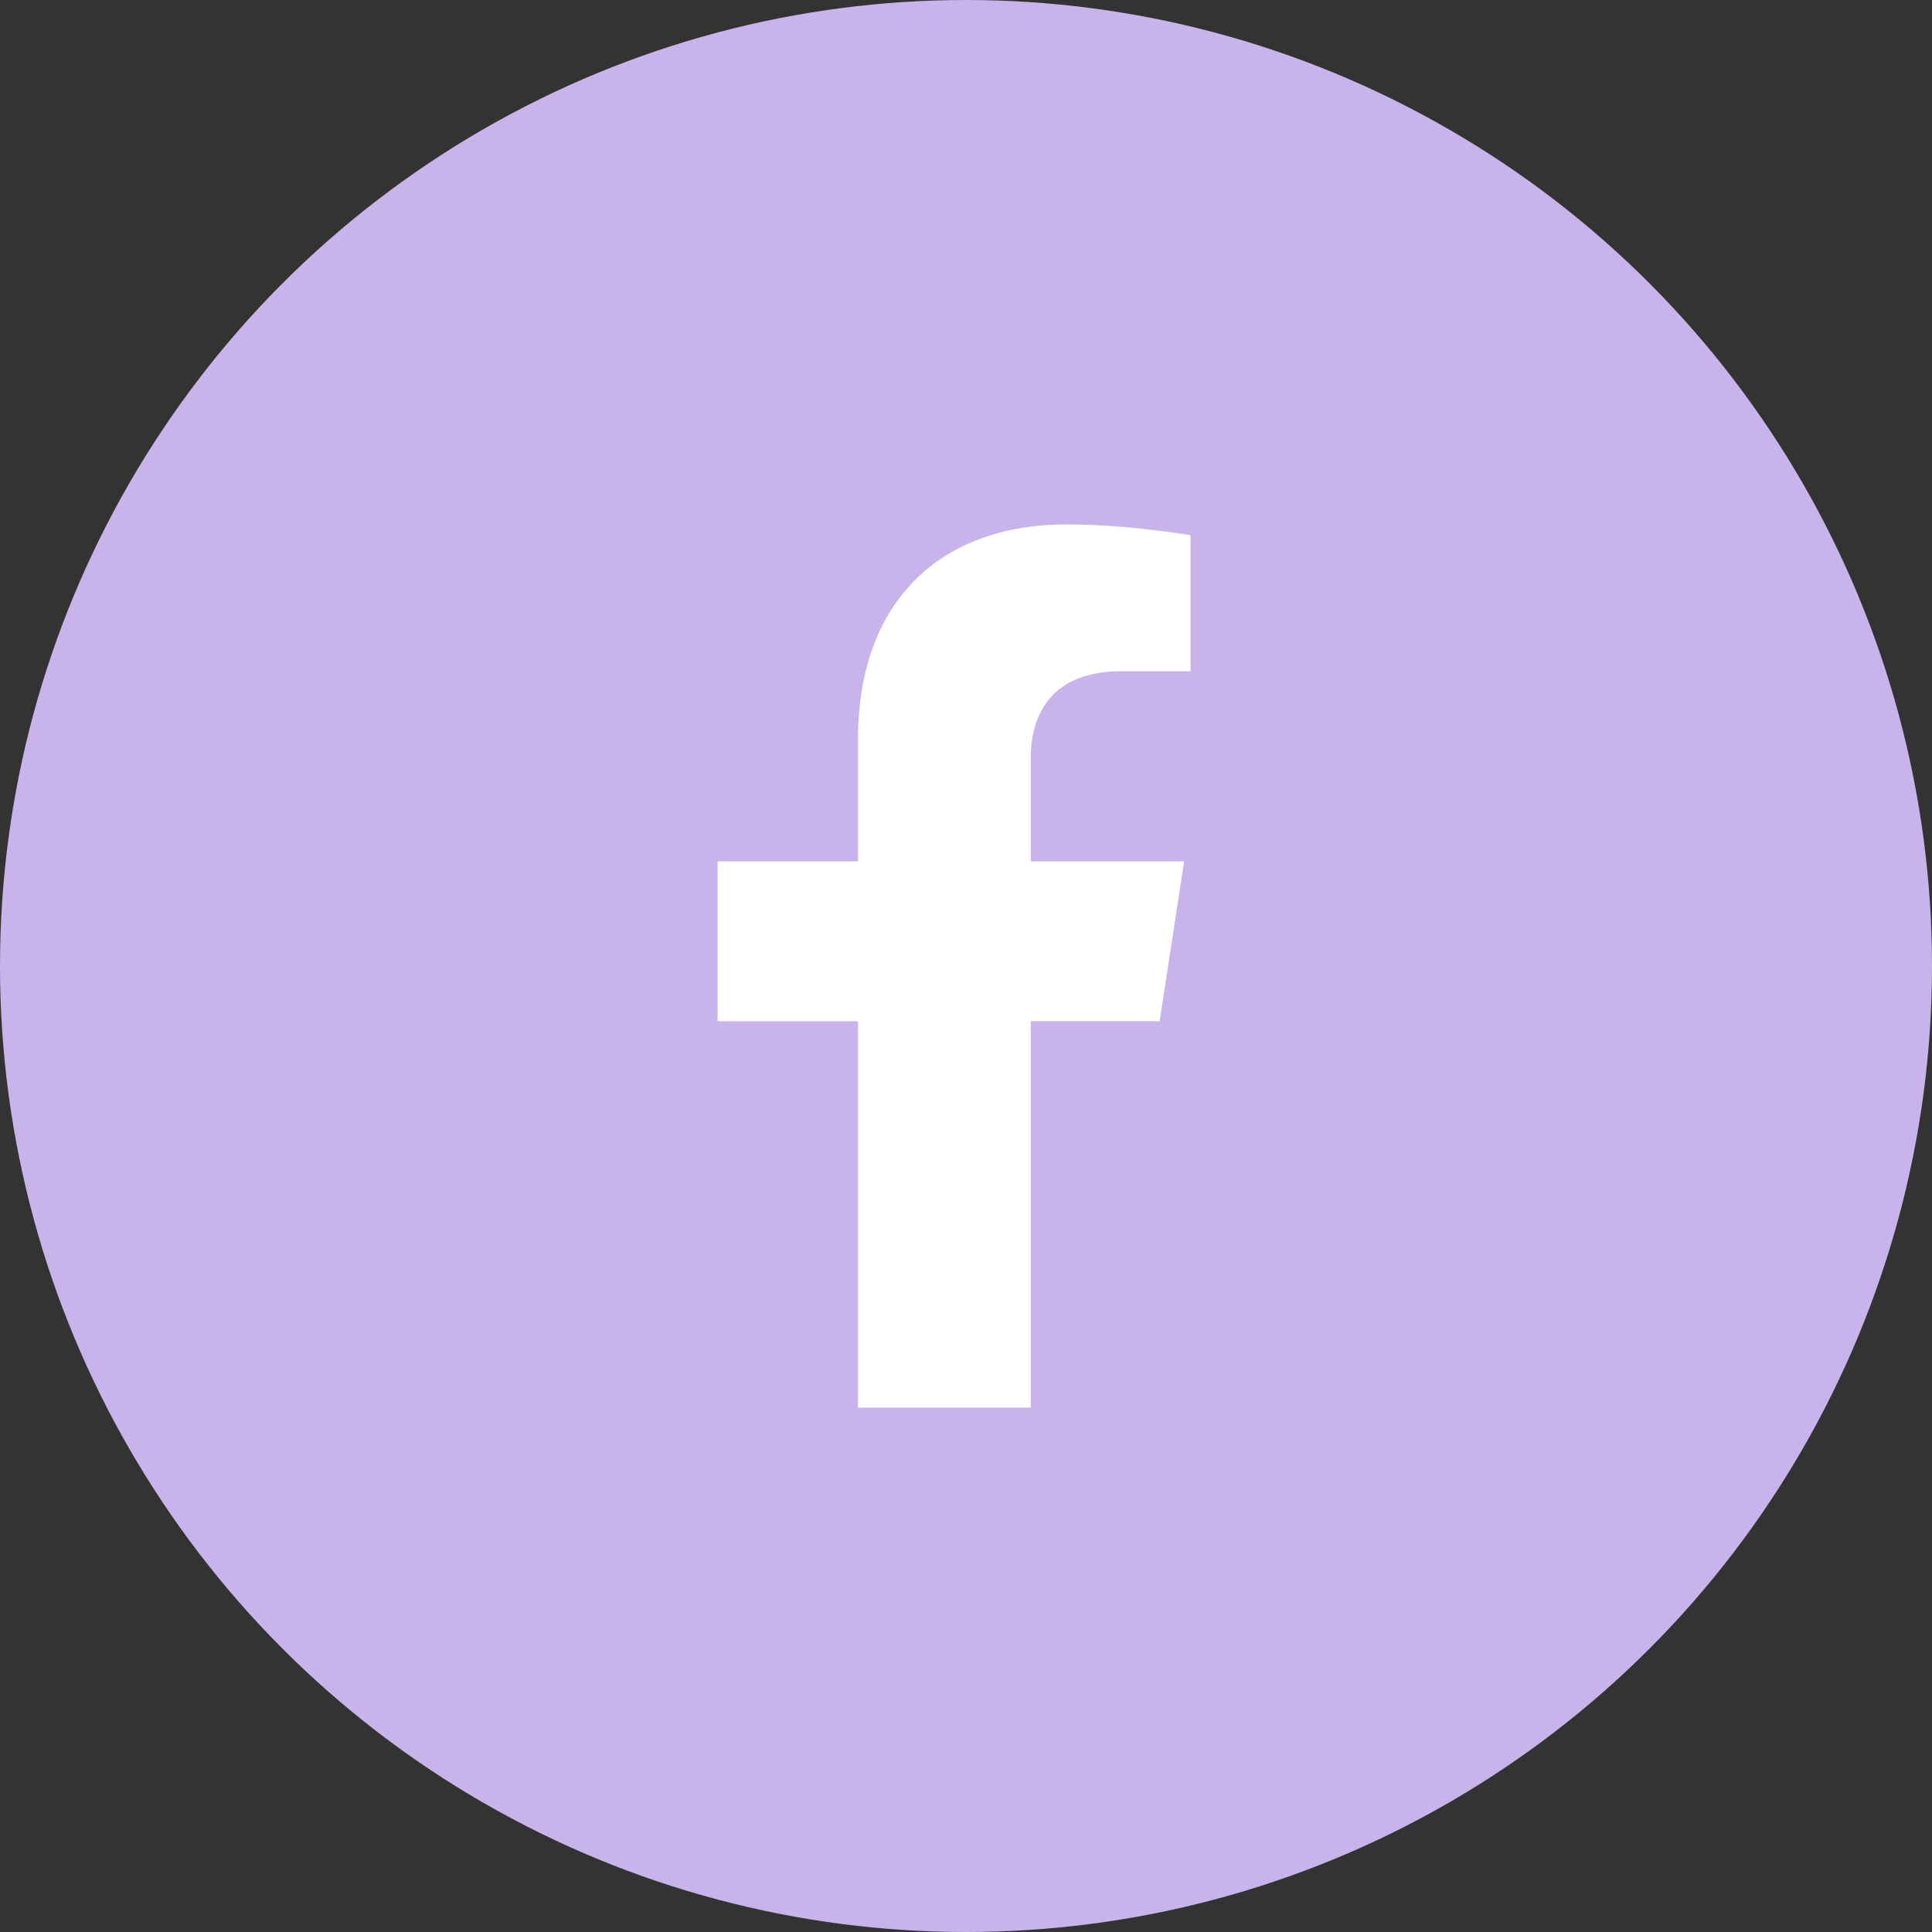
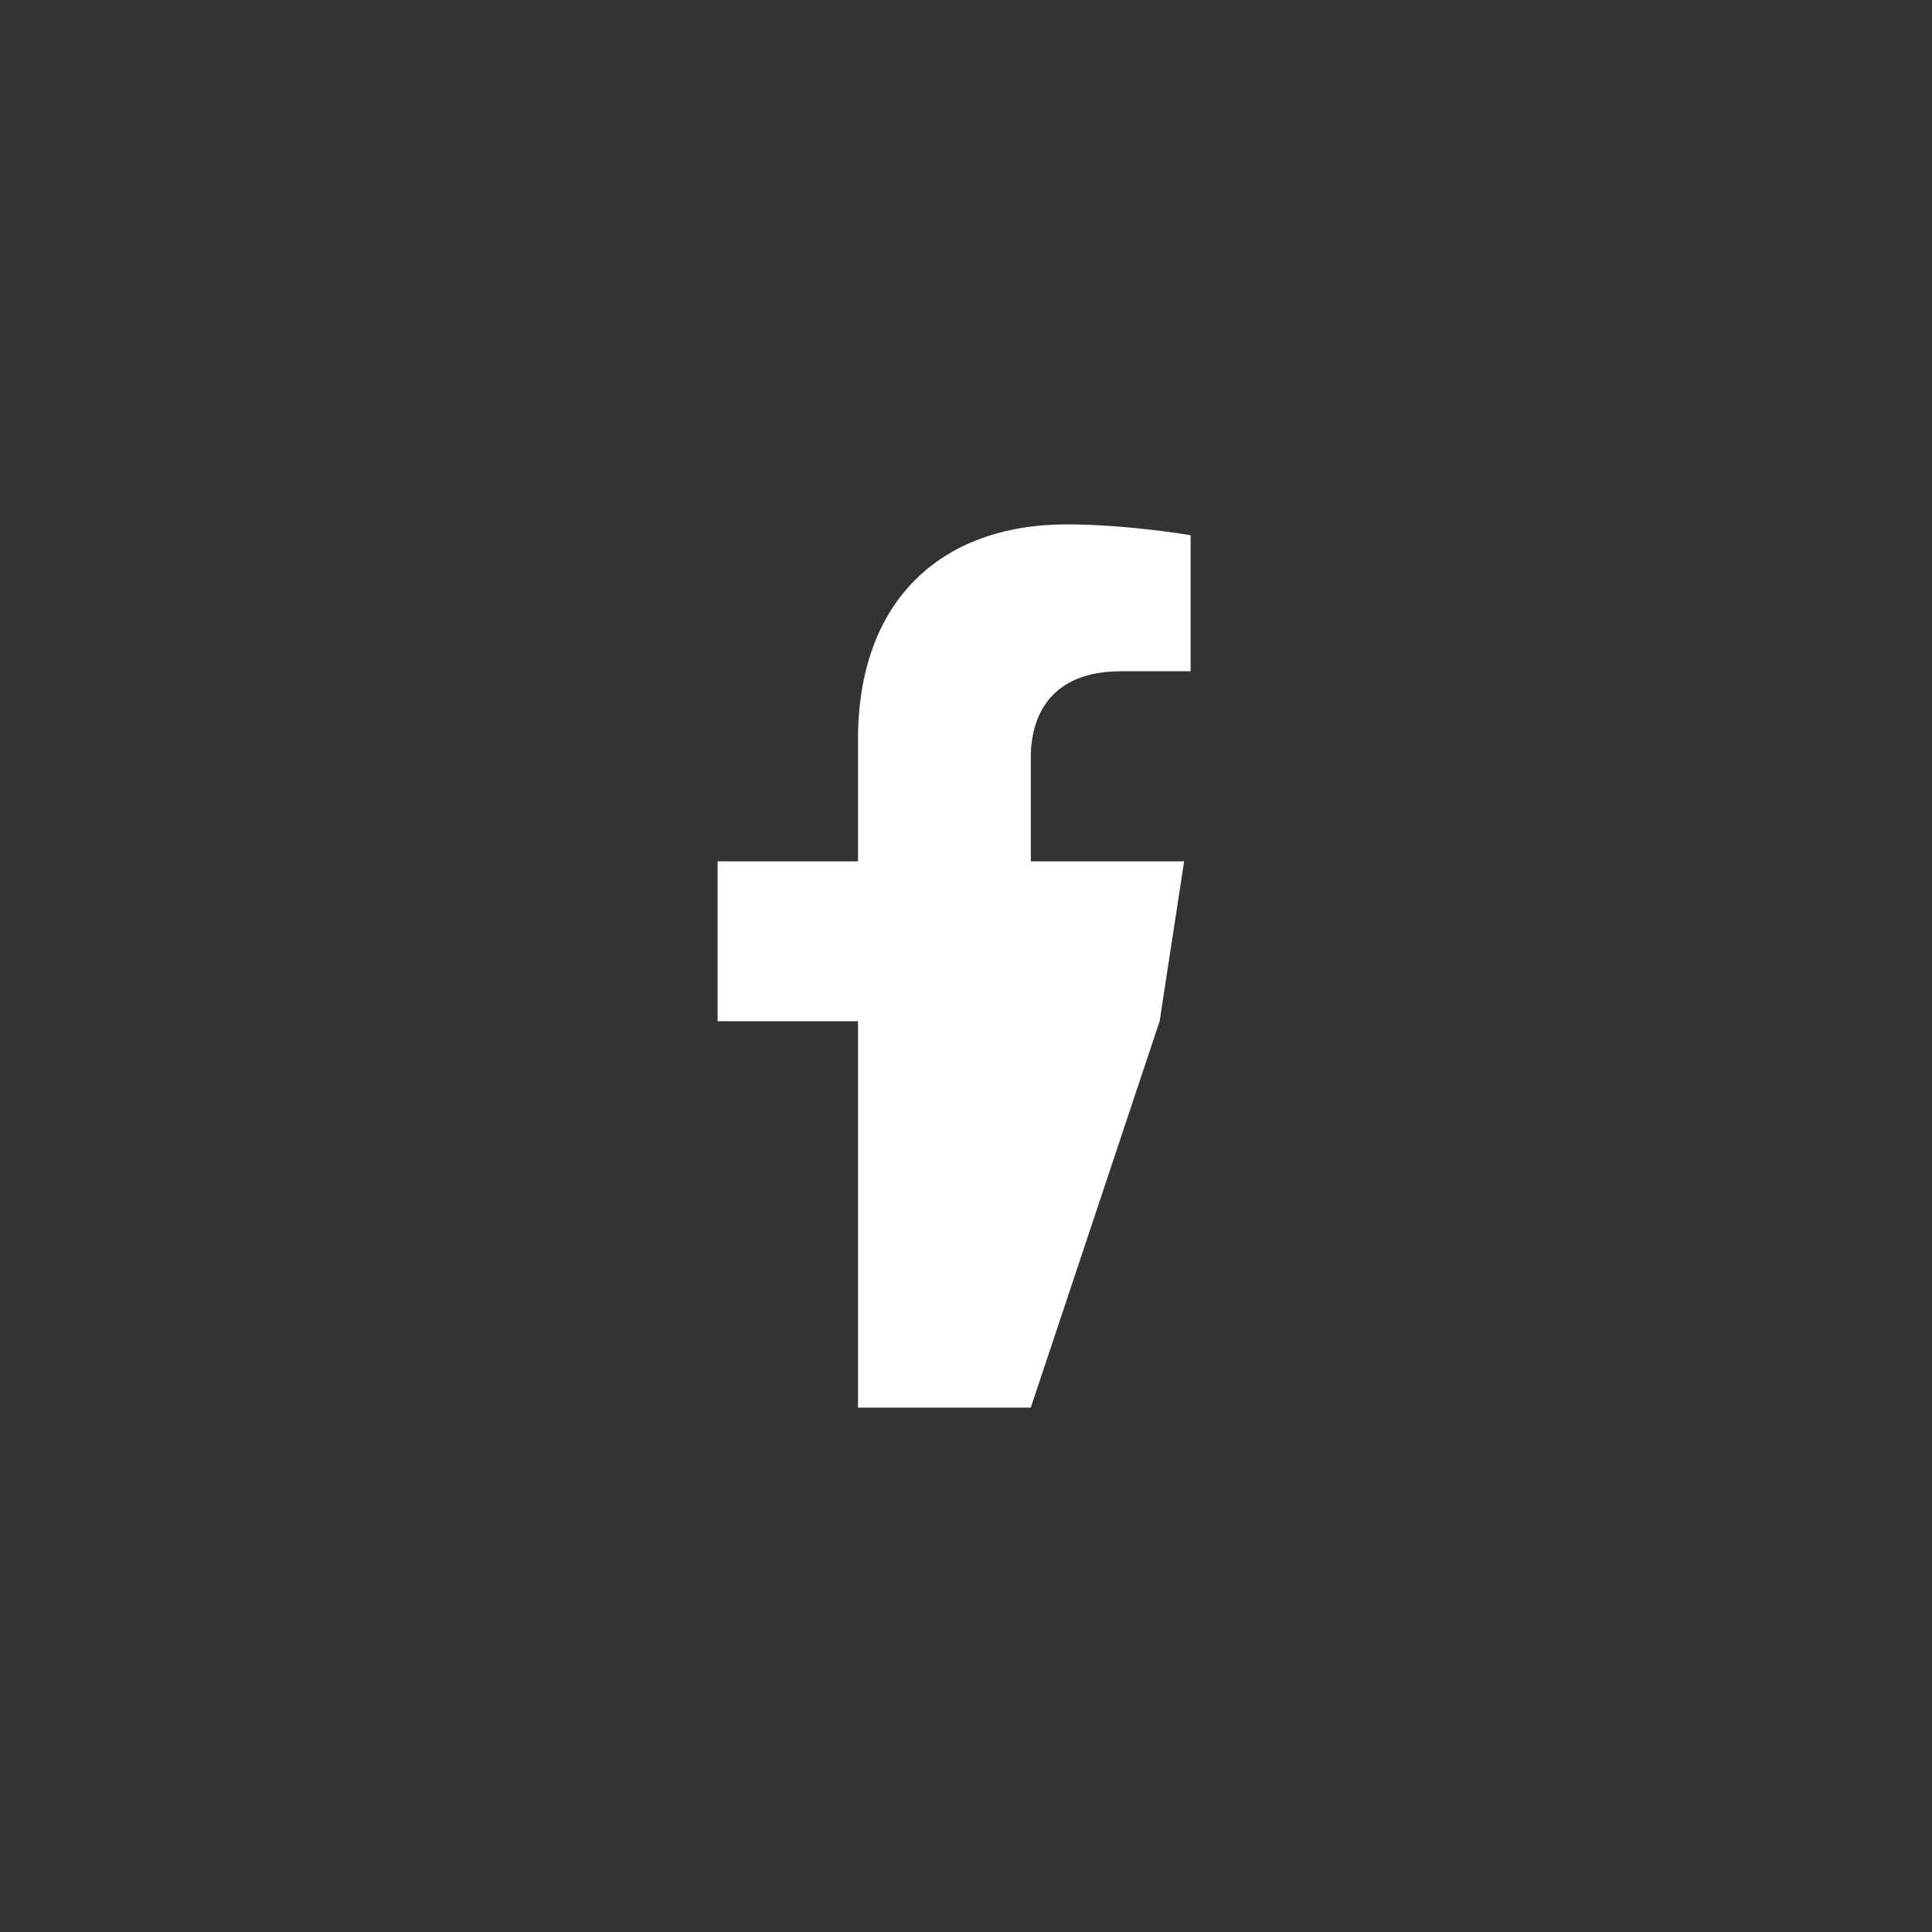
<svg xmlns="http://www.w3.org/2000/svg" width="54" height="54" viewBox="0 0 54 54" fill="none">
  <rect x="0" y="0" width="54" height="54" fill="#333333" stroke="none" />
-   <circle cx="27" cy="27" r="27" fill="#C8B3EA" />
-   <path d="M32.412 28.542L33.097 24.075H28.811V21.176C28.811 19.954 29.409 18.762 31.329 18.762H33.278V14.959C33.278 14.959 31.51 14.657 29.819 14.657C26.289 14.657 23.981 16.797 23.981 20.671V24.076H20.057V28.543H23.981V39.343H28.811V28.543L32.412 28.542Z" fill="white" />
+   <path d="M32.412 28.542L33.097 24.075H28.811V21.176C28.811 19.954 29.409 18.762 31.329 18.762H33.278V14.959C33.278 14.959 31.51 14.657 29.819 14.657C26.289 14.657 23.981 16.797 23.981 20.671V24.076H20.057V28.543H23.981V39.343H28.811L32.412 28.542Z" fill="white" />
</svg>